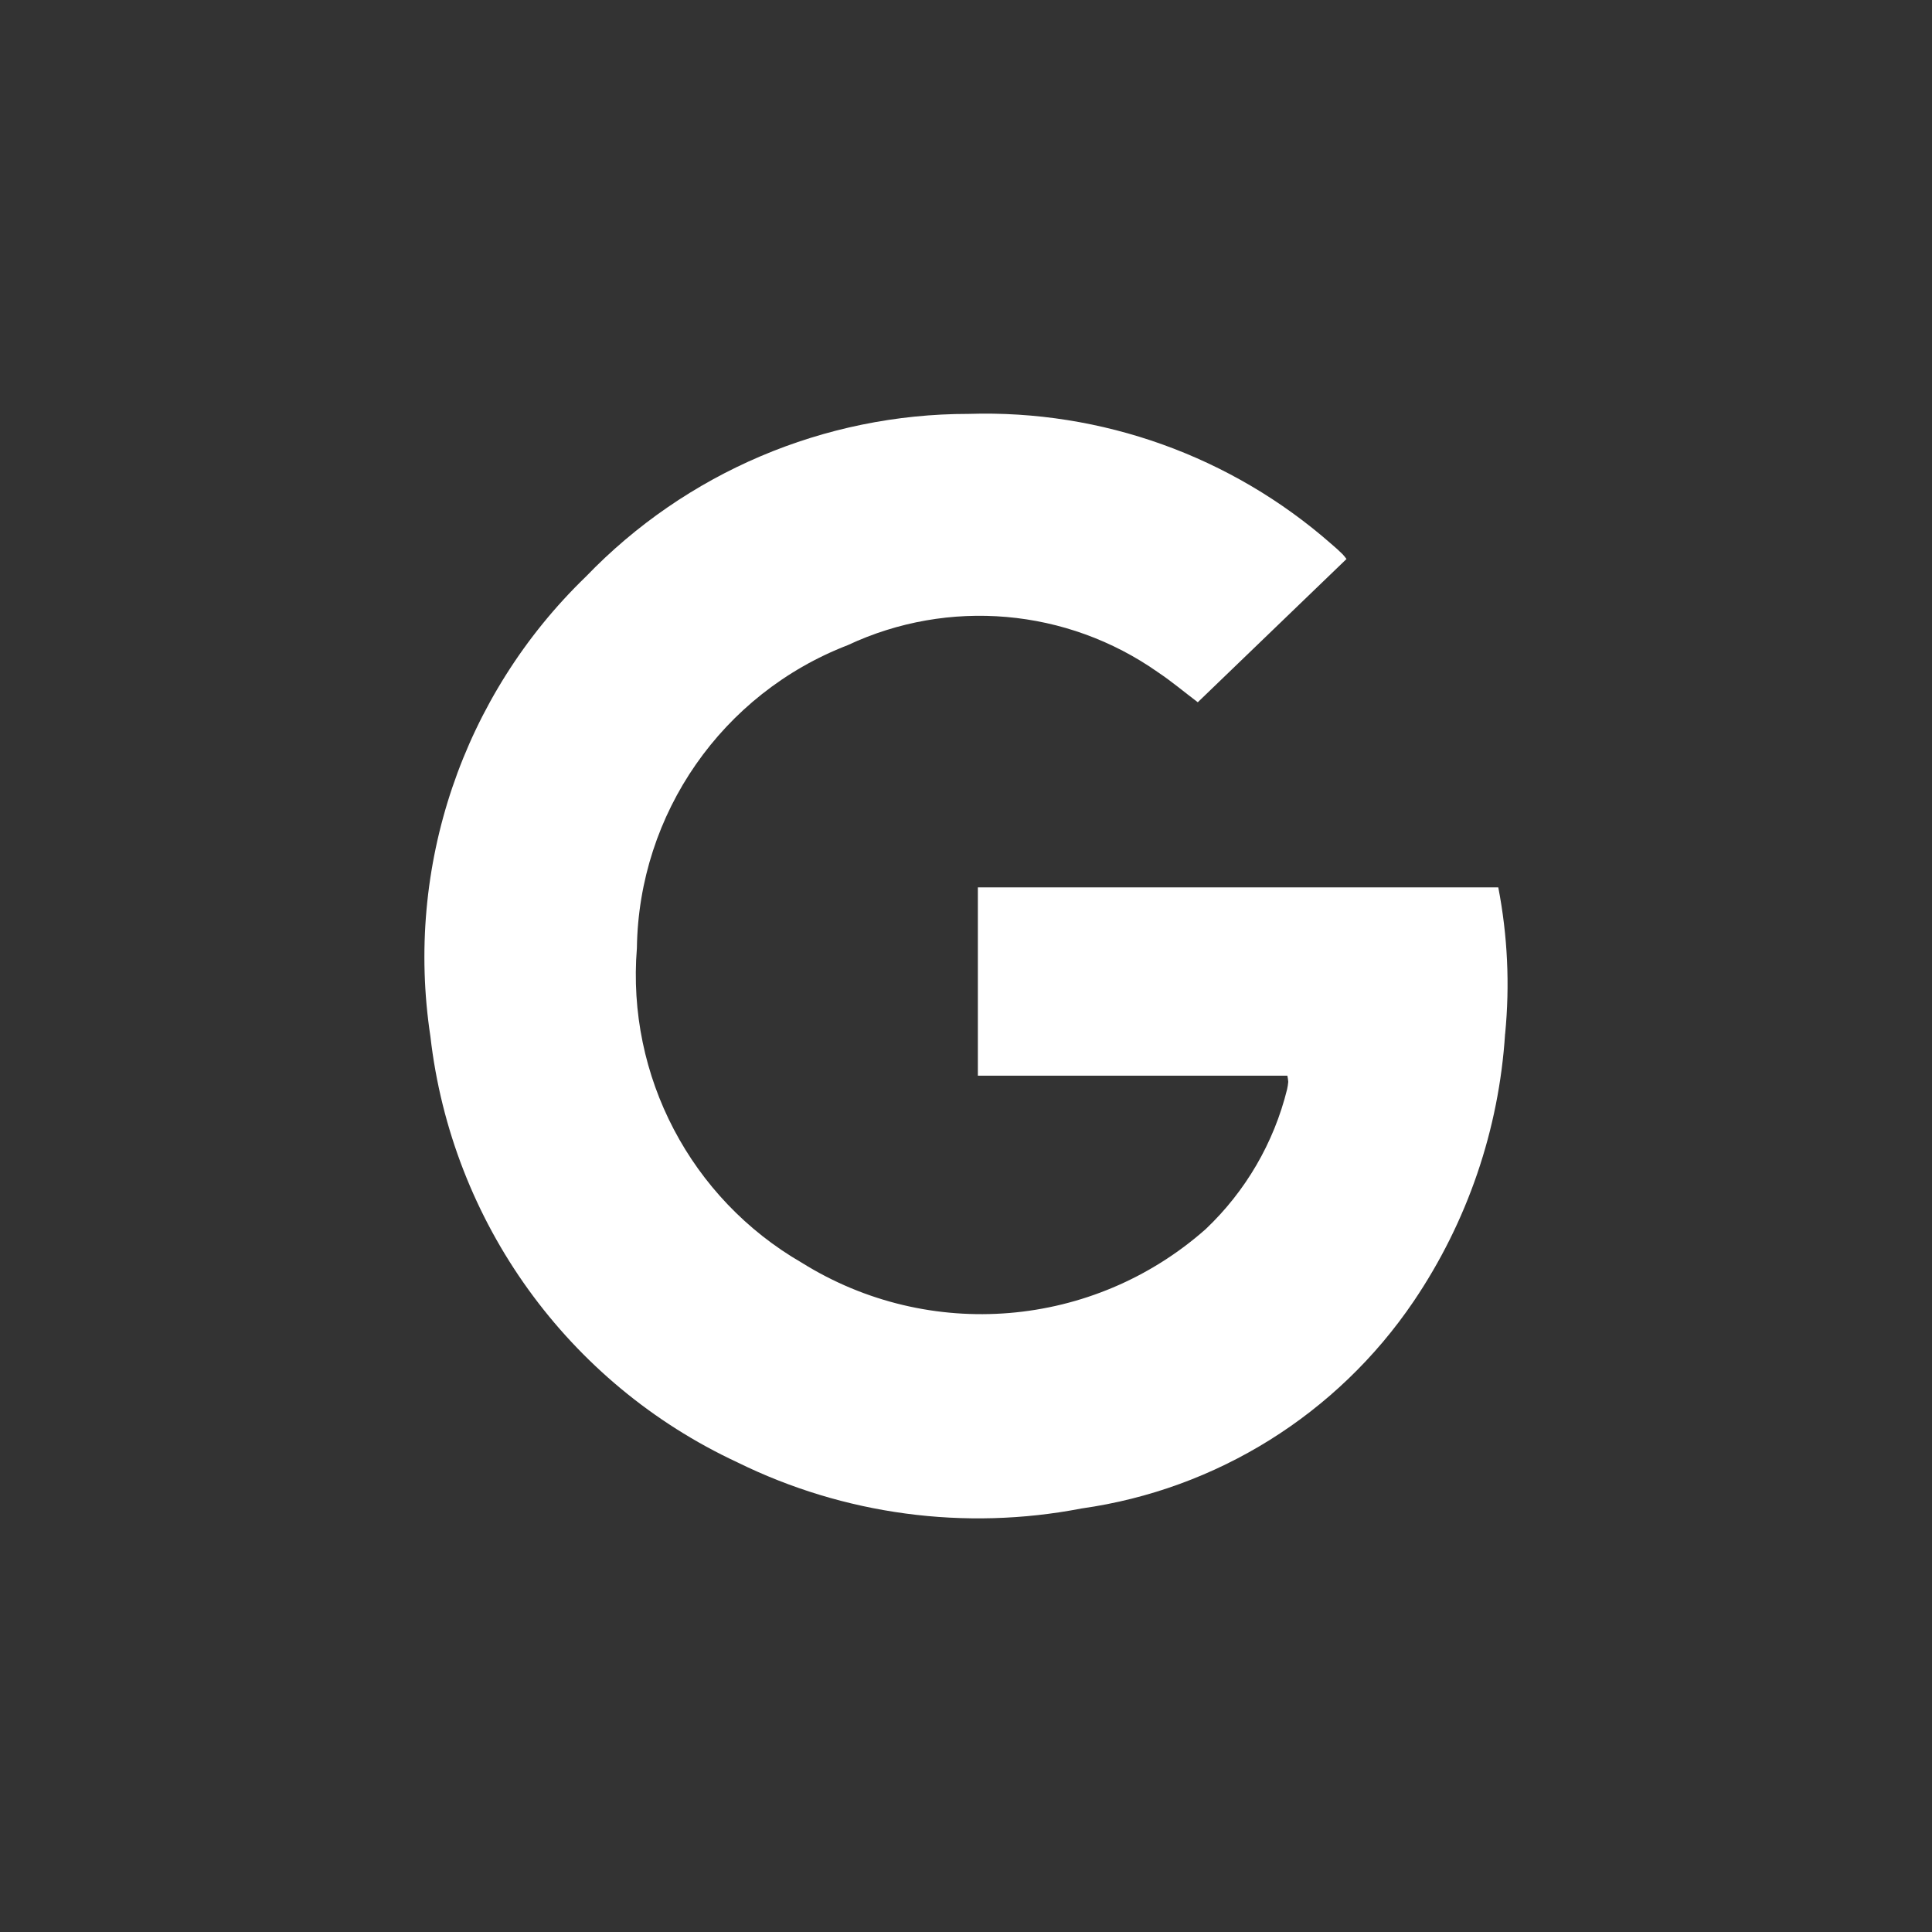
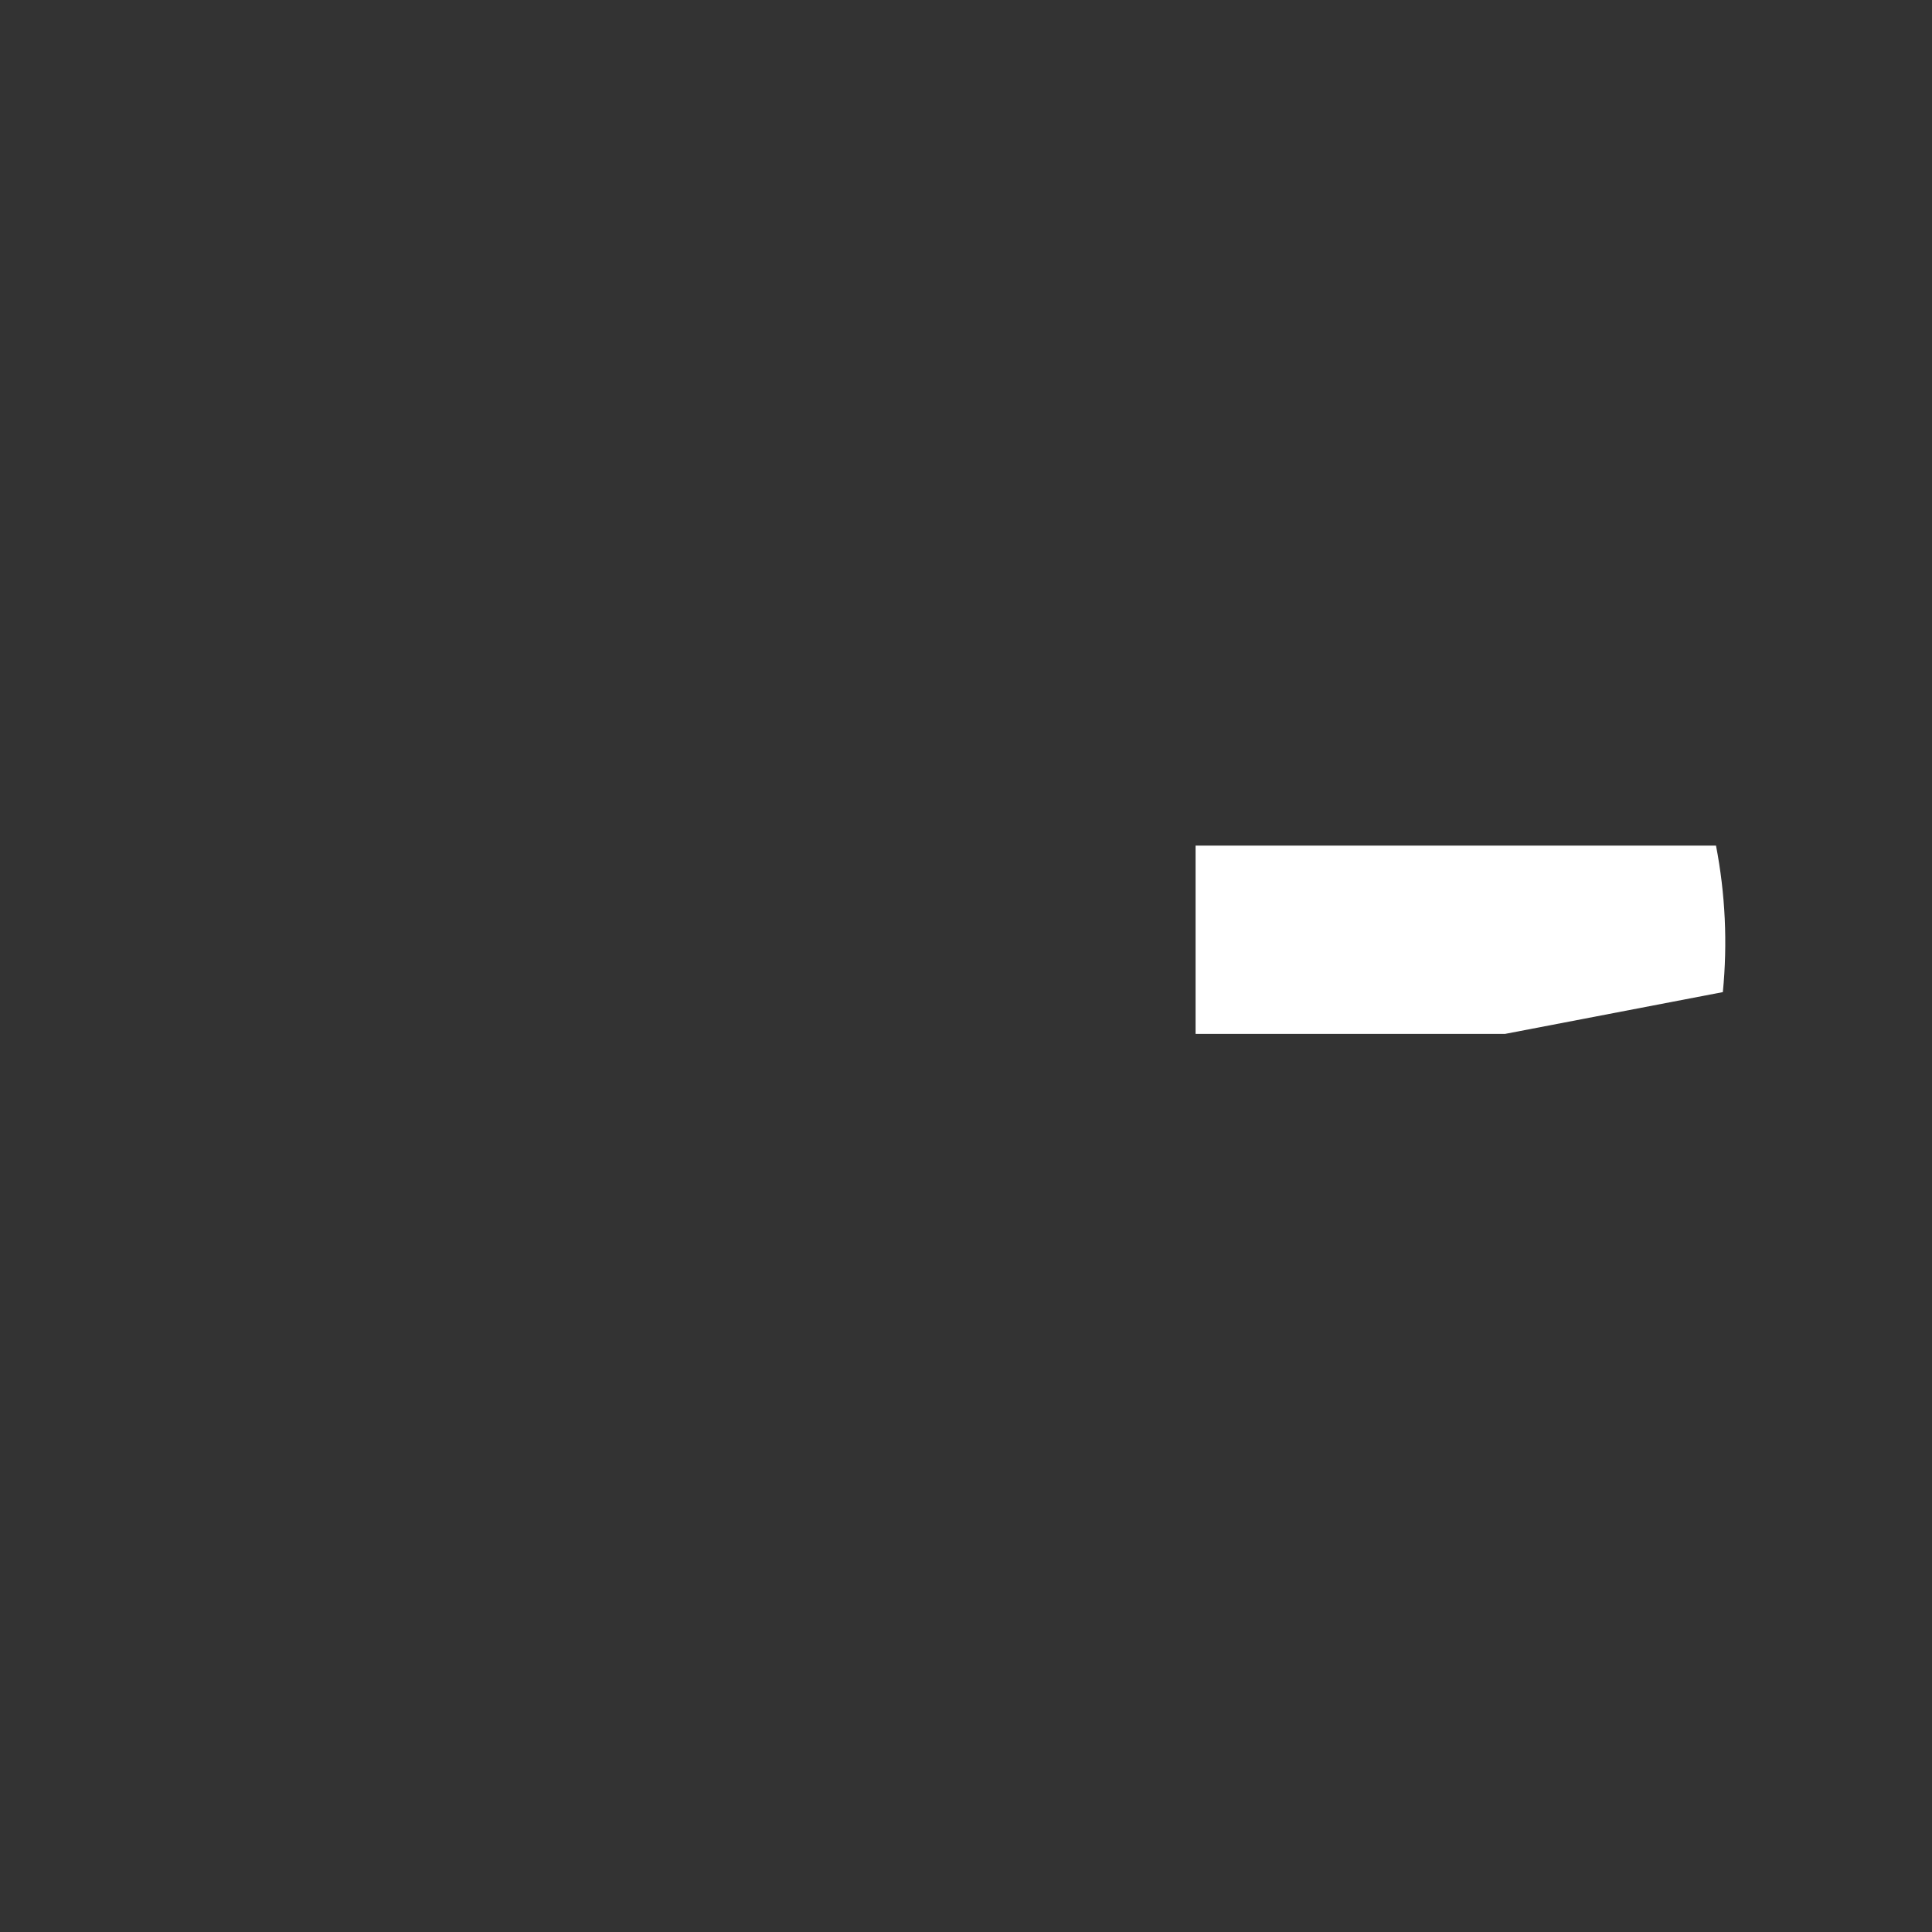
<svg xmlns="http://www.w3.org/2000/svg" id="Ebene_1" viewBox="0 0 35 35">
  <rect x="0" y="0" width="35" height="35" fill="#333333" stroke="none" />
  <defs>
    <style>.cls-1{fill:#fff;}</style>
  </defs>
  <g id="Gruppe_1231">
    <g id="Gruppe_1049">
      <g id="Gruppe_1048">
        <g id="Gruppe_1047">
-           <path id="Pfad_230" class="cls-1" d="m27.266,18.73c-.111,1.734-.683,3.407-1.657,4.846-1.385,2.044-3.569,3.406-6.013,3.751-2.115.409-4.306.116-6.239-.836-3.07-1.429-5.176-4.352-5.56-7.717-.466-3.068.584-6.172,2.817-8.328,1.814-1.885,4.317-2.949,6.932-2.948,2.411-.077,4.762.766,6.574,2.358.07.058.138.121.205.187.024.027.047.055.068.084-.897.863-1.795,1.728-2.694,2.595-.247-.187-.474-.378-.719-.542-1.65-1.162-3.796-1.349-5.623-.492-2.274.878-3.786,3.051-3.819,5.488-.188,2.318.975,4.537,2.988,5.7,2.305,1.439,5.281,1.191,7.316-.609.724-.686,1.236-1.565,1.475-2.533.01-.044.017-.09.021-.135-.003-.038-.008-.075-.016-.112h-5.607v-3.411h9.428c.169.874.211,1.768.124,2.654" />
+           <path id="Pfad_230" class="cls-1" d="m27.266,18.73h-5.607v-3.411h9.428c.169.874.211,1.768.124,2.654" />
        </g>
      </g>
    </g>
  </g>
</svg>